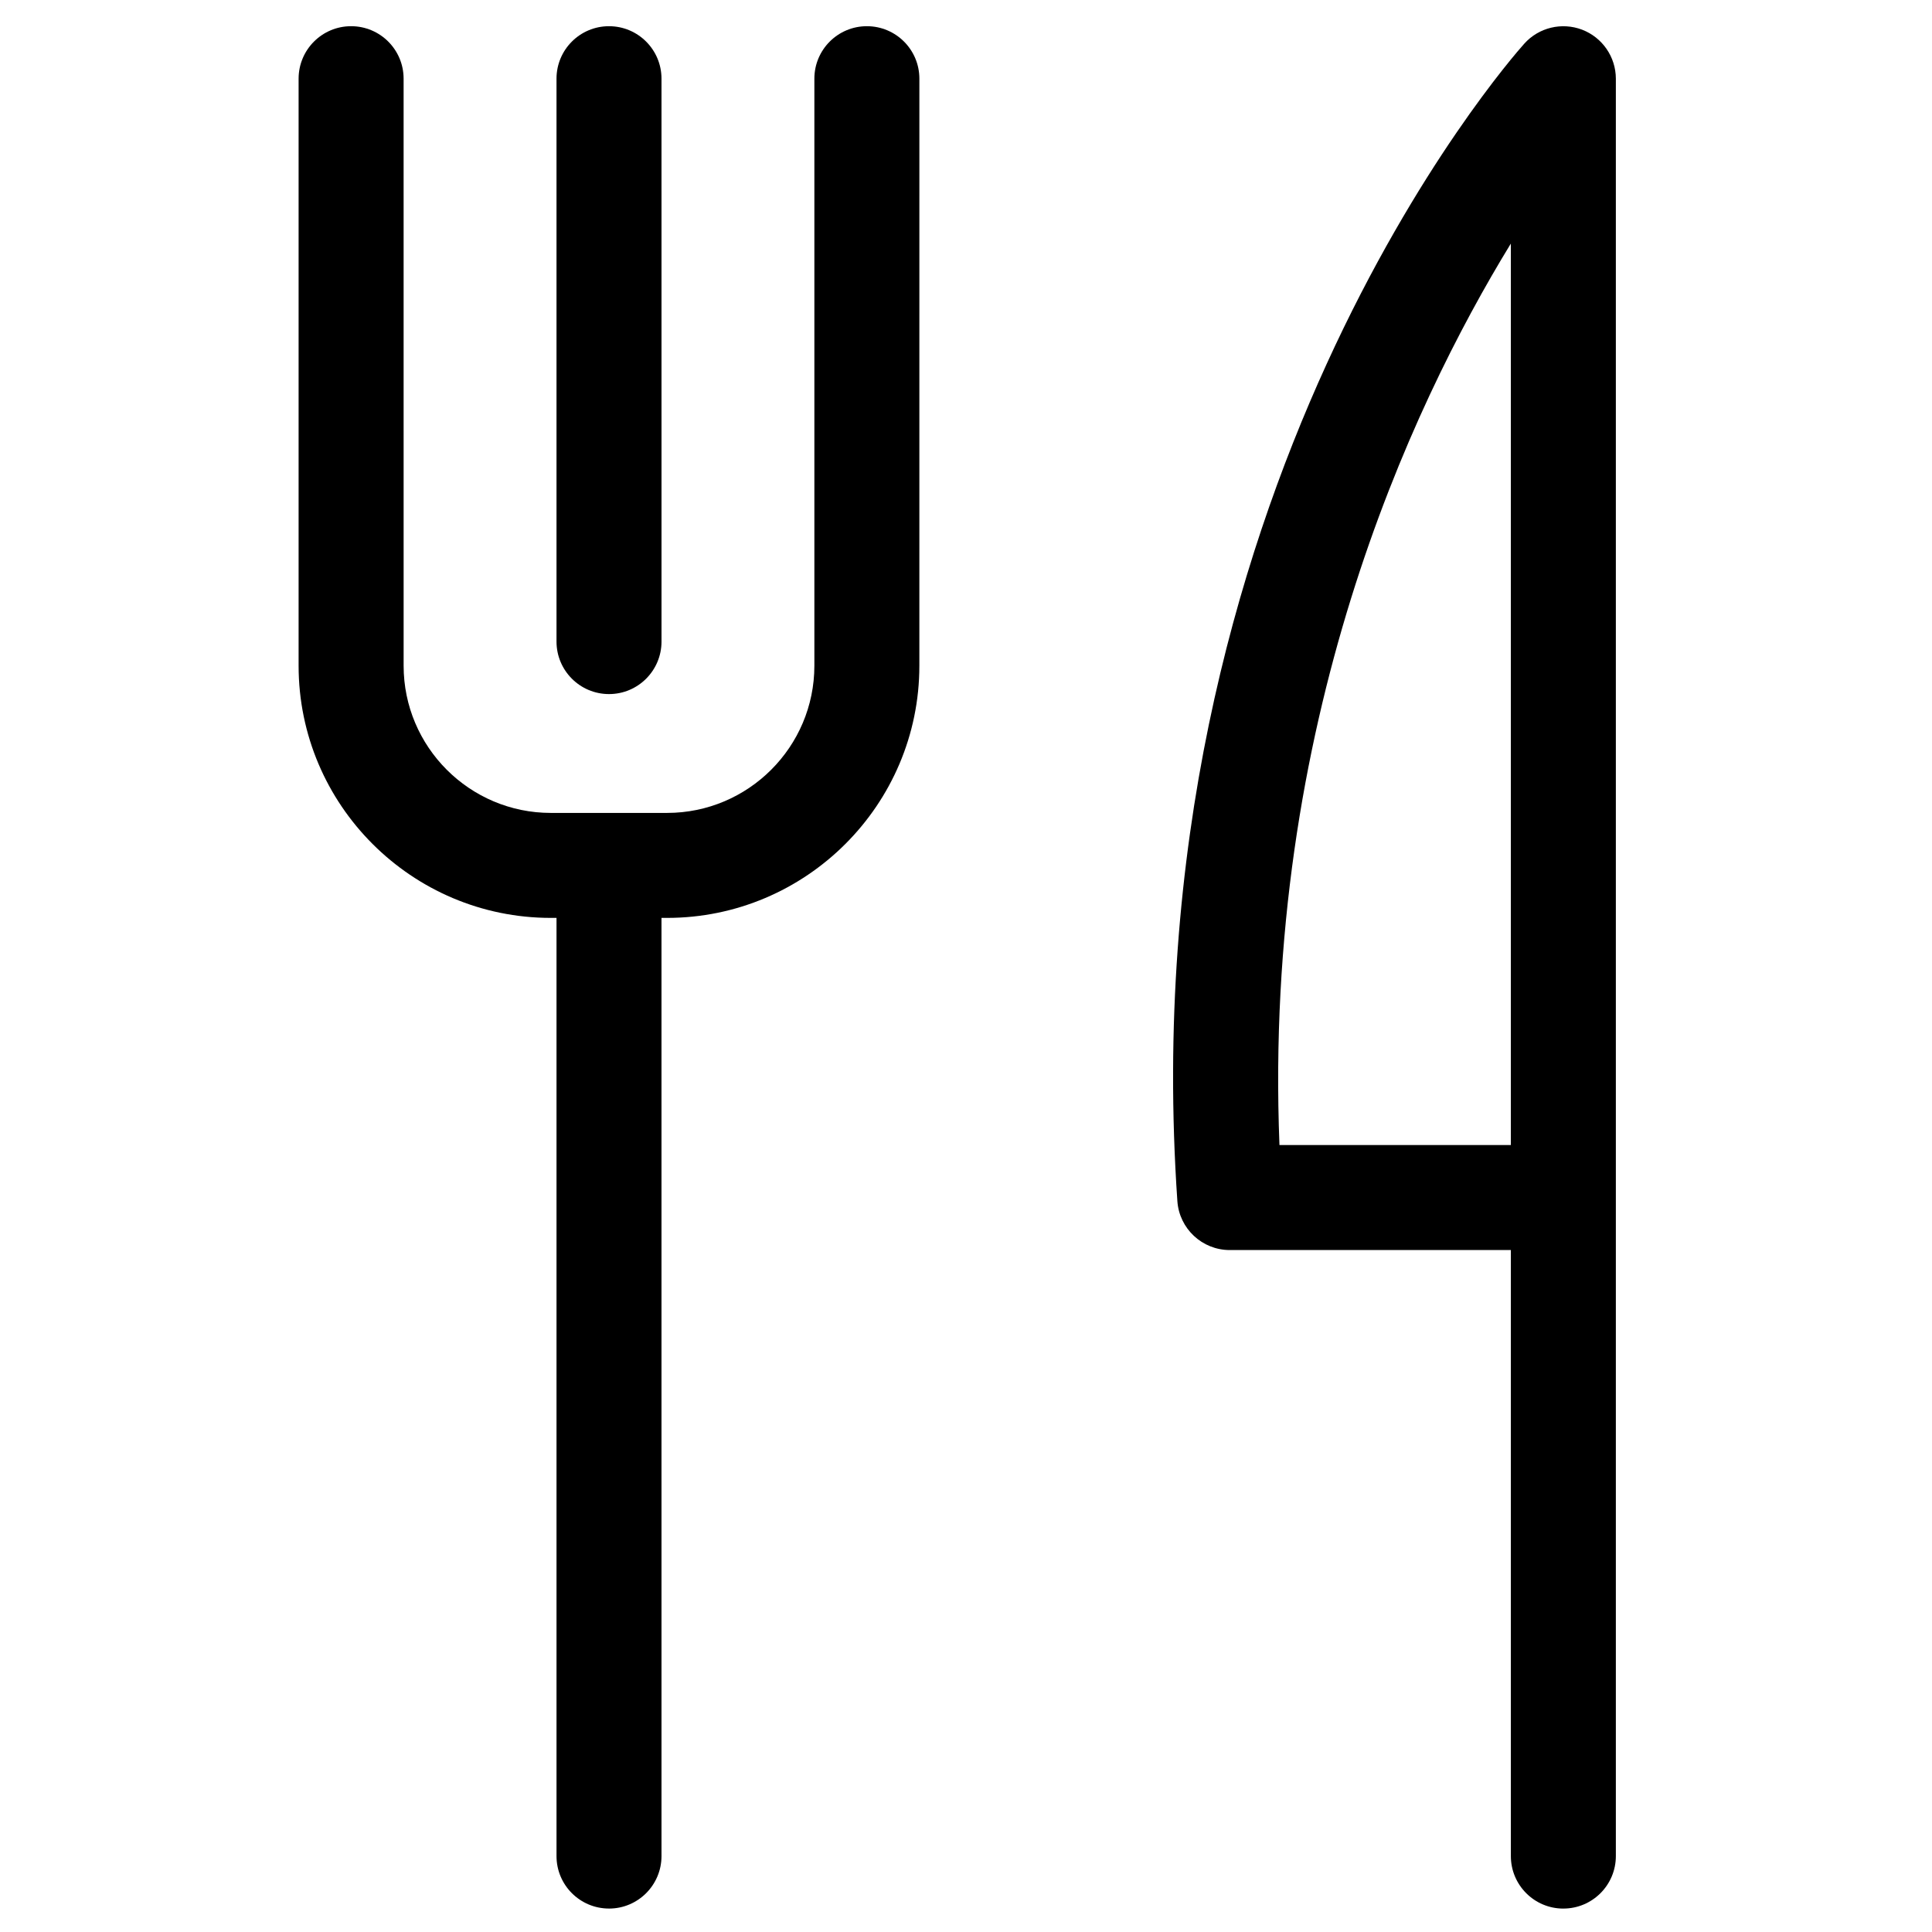
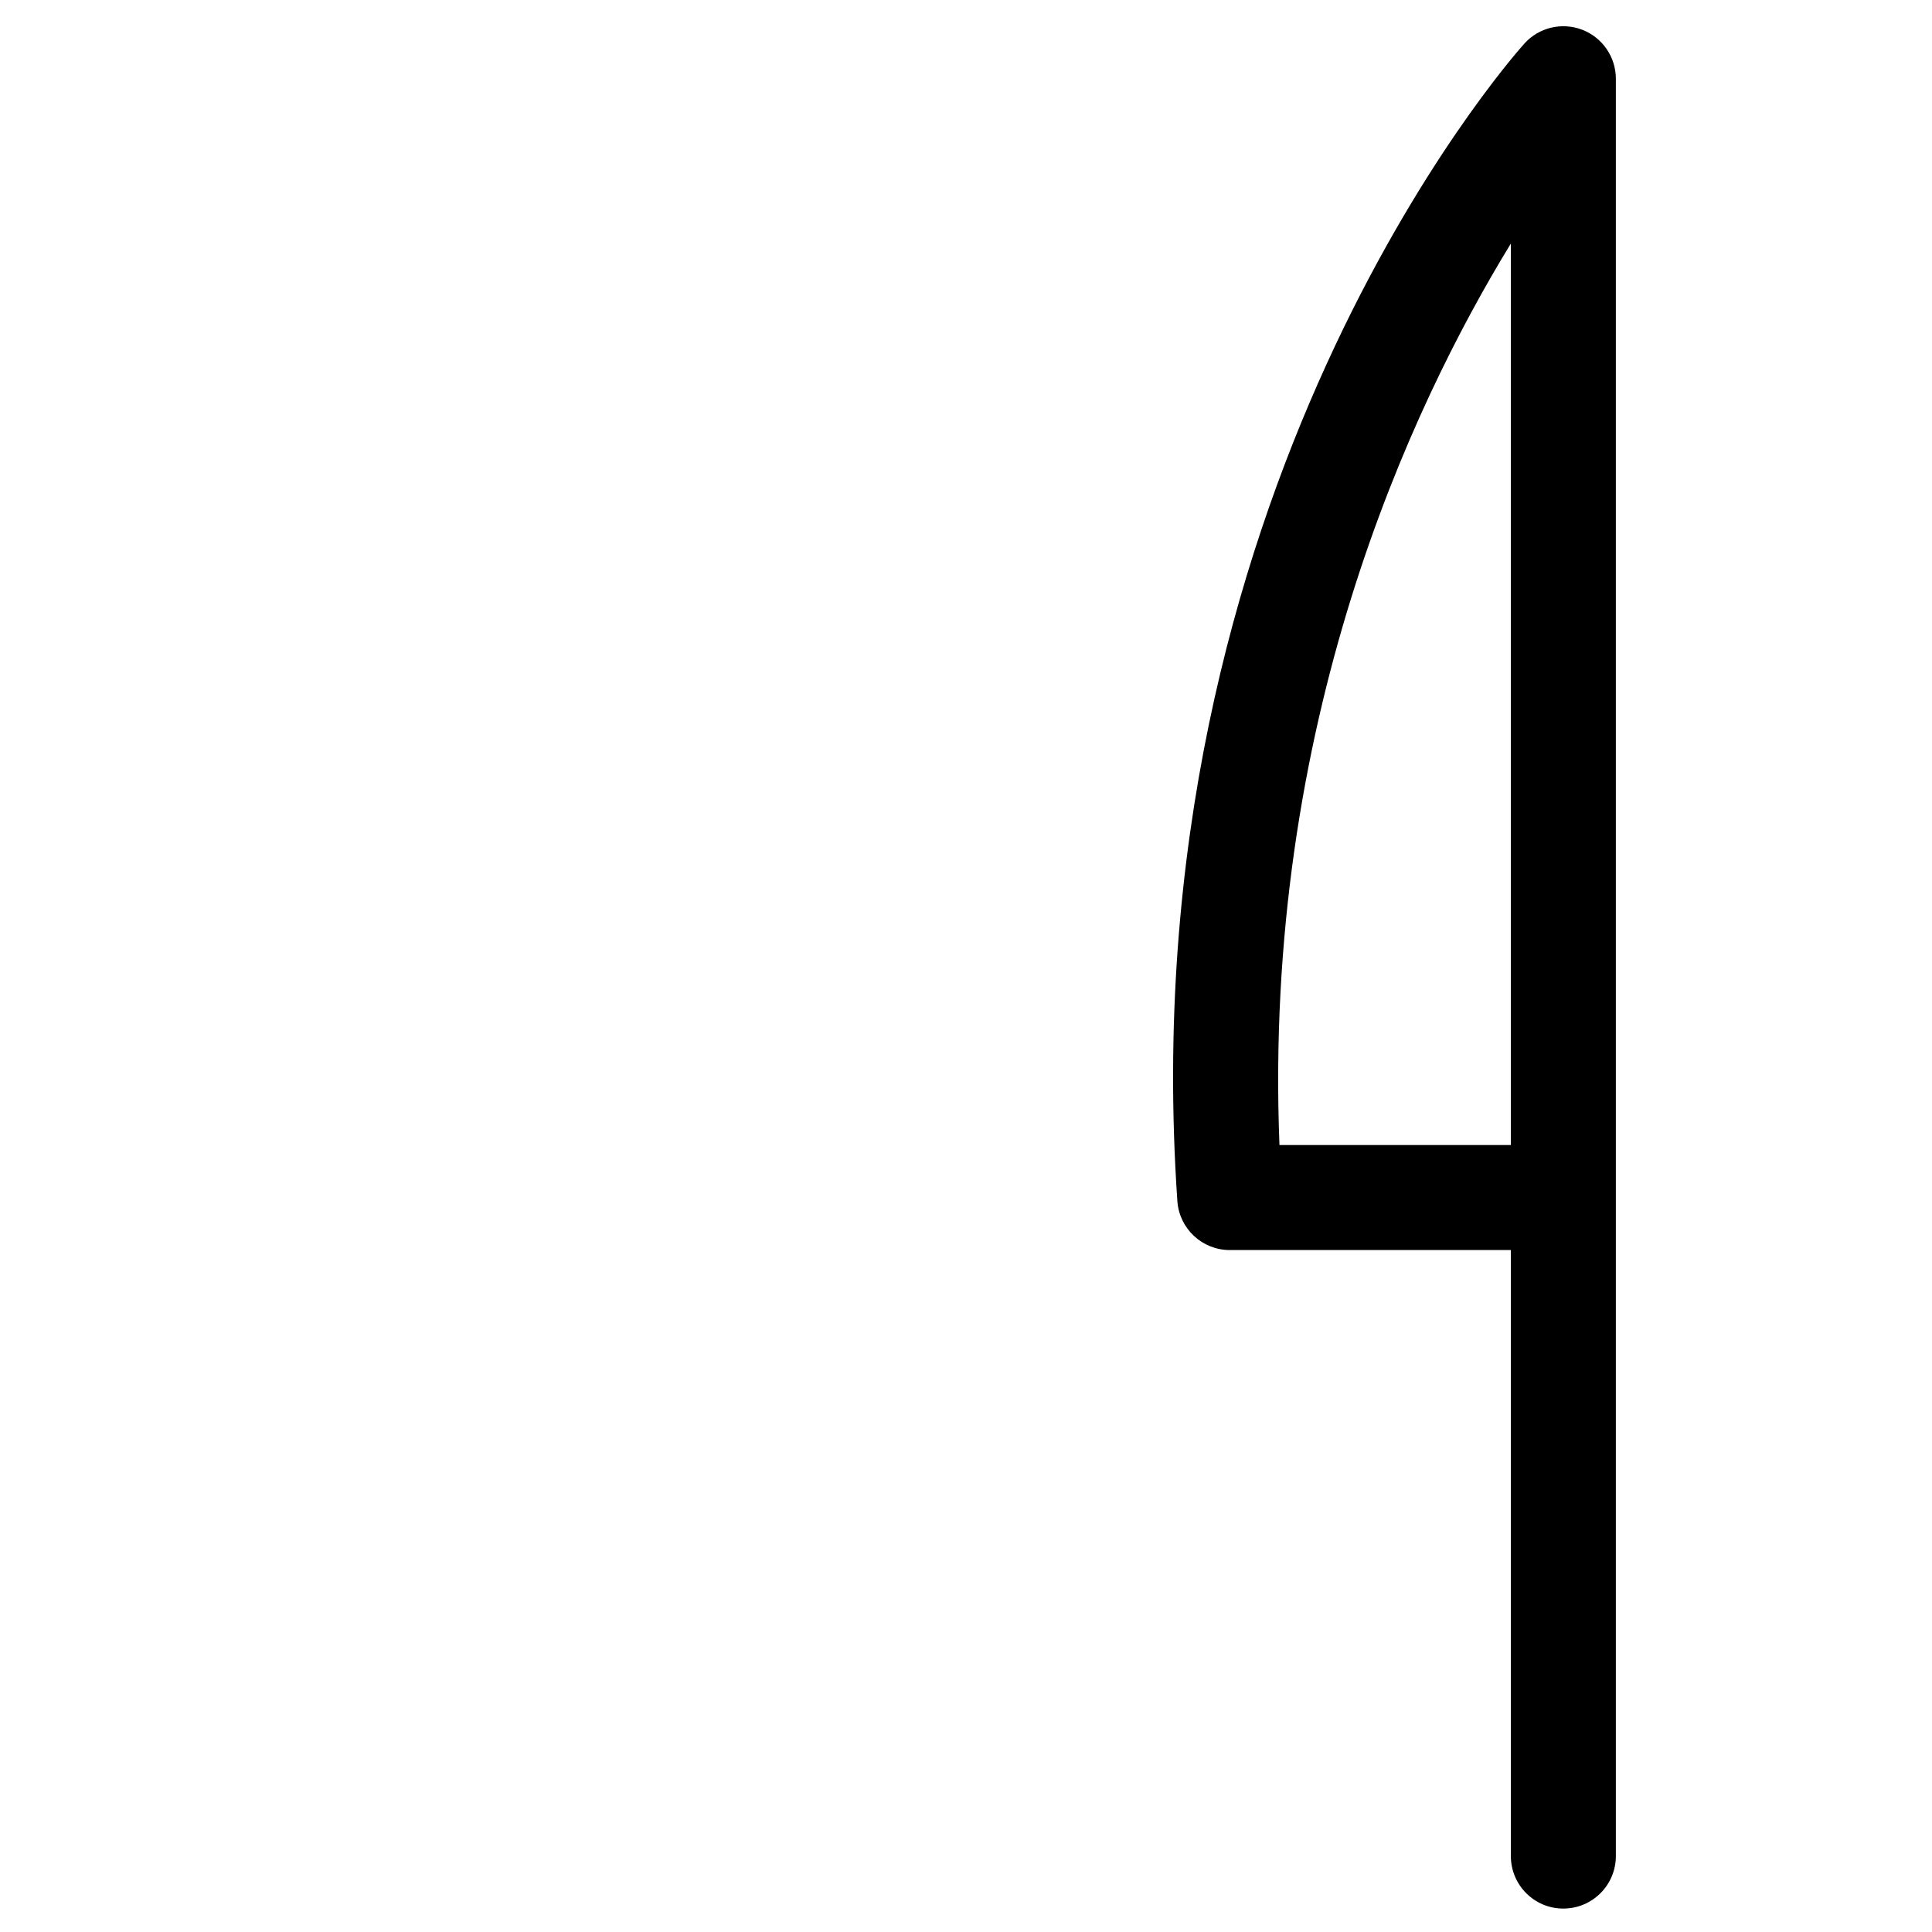
<svg xmlns="http://www.w3.org/2000/svg" fill="#000000" width="800px" height="800px" version="1.1" viewBox="144 144 512 512">
  <g>
-     <path d="m305.39 649.79c7.684 0 13.914-6.227 13.914-13.918l-0.004-248.62h1.477c36.871 0 66.863-29.984 66.863-66.824l0.004-155.58c0-7.68-6.227-13.906-13.914-13.906-7.684 0-13.914 6.227-13.914 13.906v155.58c0 21.508-17.512 39.004-39.035 39.004h-30.809c-21.516 0-39.008-17.496-39.008-39.004l-0.004-155.58c0-7.68-6.227-13.906-13.914-13.906-7.684 0-13.914 6.227-13.914 13.906v155.58c0 36.84 29.984 66.824 66.836 66.824h1.512v248.62c-0.004 7.688 6.223 13.914 13.91 13.914z" />
    <path d="m558.3 649.79c7.691 0 13.918-6.227 13.918-13.918v-471.02-0.012c-0.012-5.754-3.57-10.914-8.953-12.977-5.387-2.043-11.484-0.574-15.324 3.719-4.289 4.789-104.78 119.45-91.926 306.73 0.508 7.297 6.566 12.965 13.887 12.965h74.492v160.6c-0.004 7.691 6.227 13.918 13.906 13.918zm-75.23-202.34c-4.391-111.43 34.492-195.06 61.32-238.9v238.9z" />
-     <path d="m291.48 164.85v149.17c0 7.691 6.227 13.918 13.914 13.918 7.684 0 13.914-6.227 13.914-13.918l-0.004-149.17c0-7.68-6.227-13.906-13.914-13.906-7.684 0-13.91 6.227-13.91 13.906z" />
  </g>
</svg>